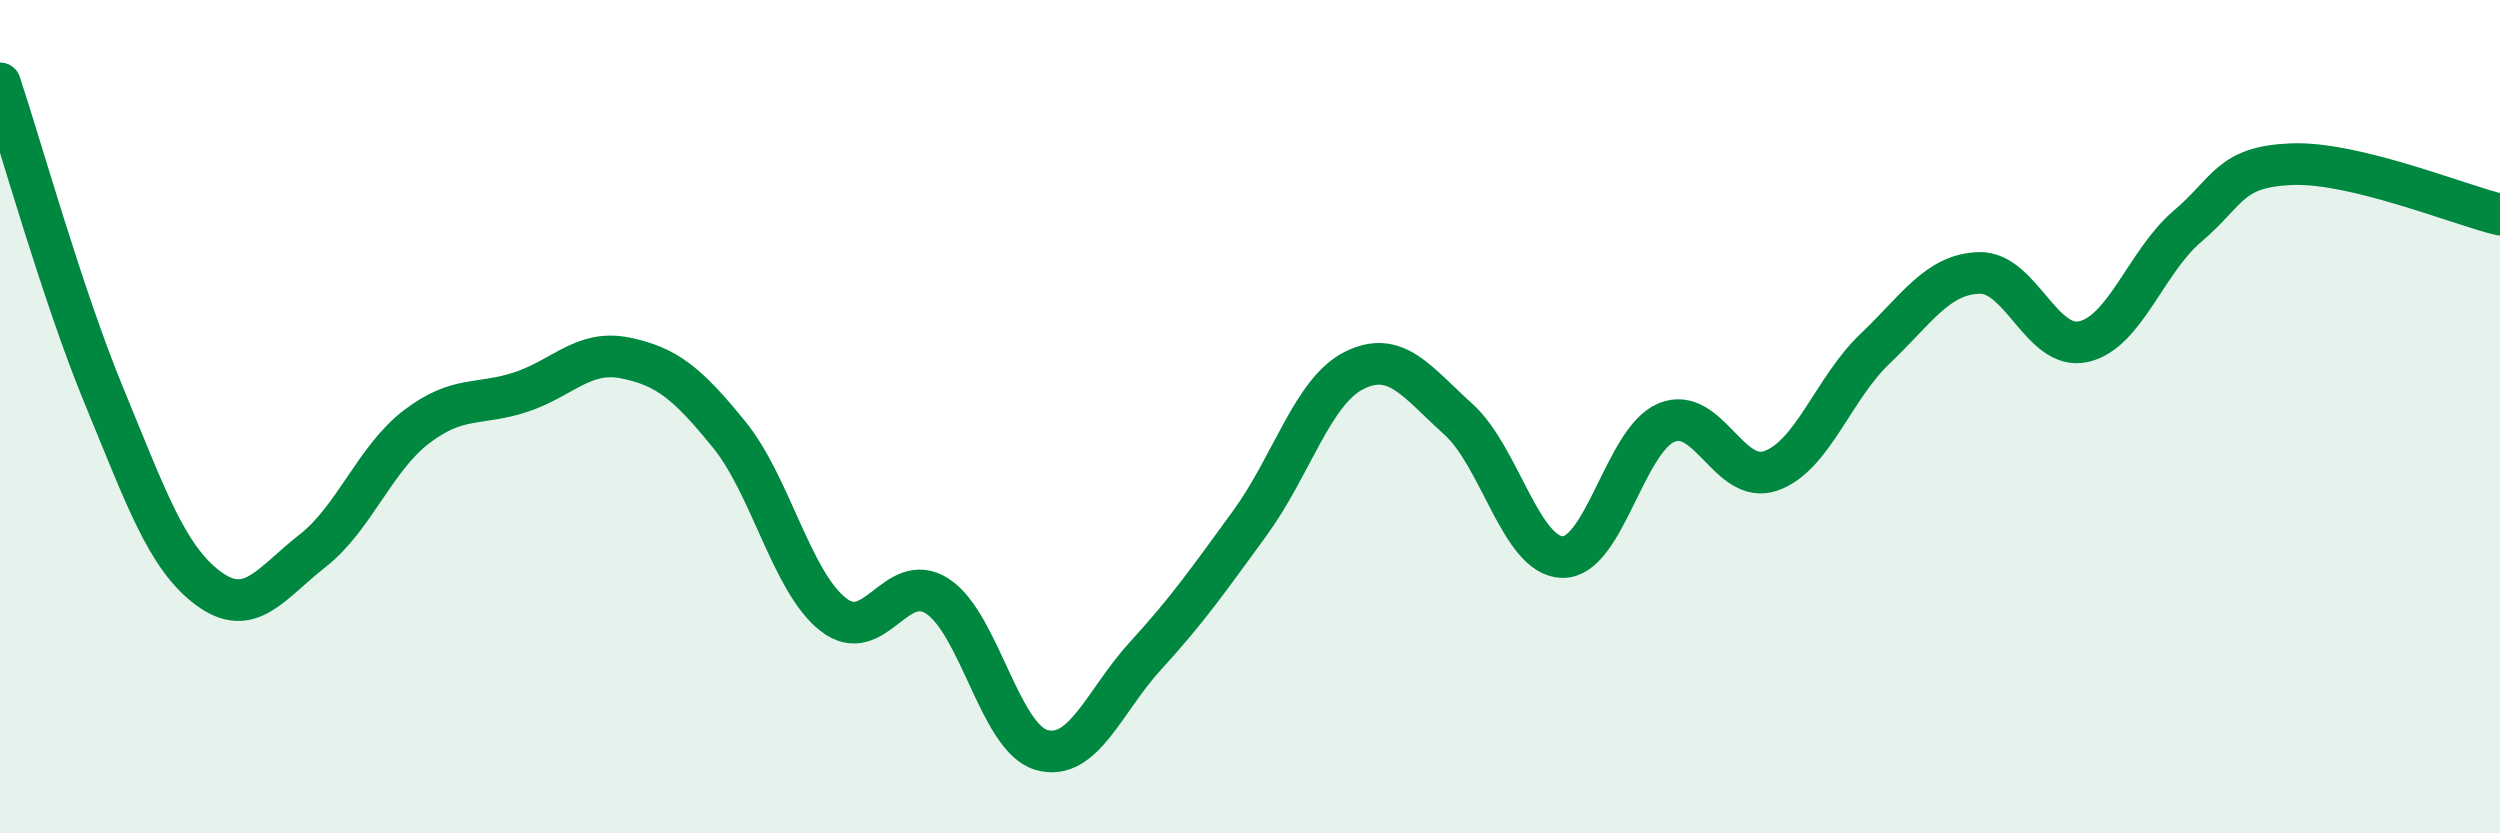
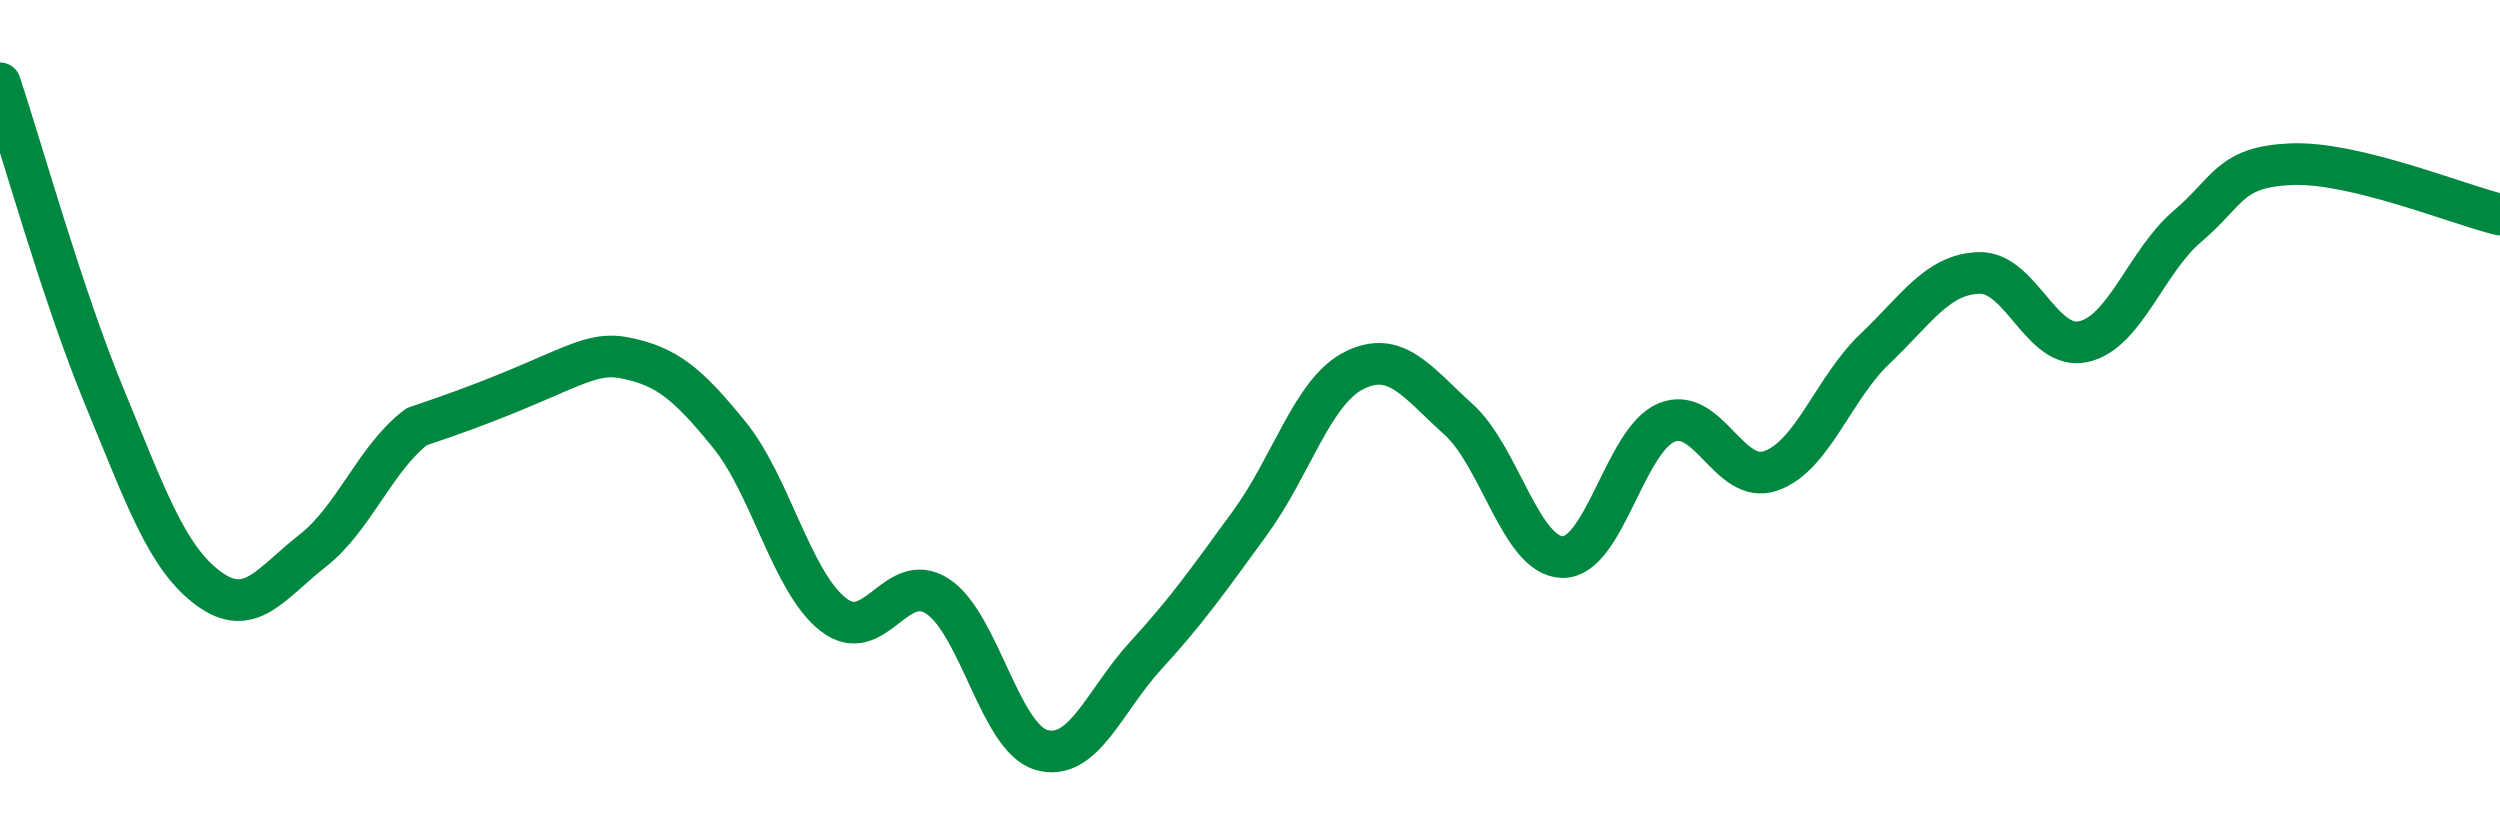
<svg xmlns="http://www.w3.org/2000/svg" width="60" height="20" viewBox="0 0 60 20">
-   <path d="M 0,2 C 0.5,3.5 1.5,7.09 2.5,9.51 C 3.5,11.93 4,13.38 5,14.12 C 6,14.86 6.5,14 7.5,13.22 C 8.5,12.44 9,11 10,10.24 C 11,9.48 11.5,9.74 12.5,9.41 C 13.5,9.08 14,8.39 15,8.59 C 16,8.79 16.5,9.2 17.5,10.43 C 18.5,11.66 19,13.97 20,14.75 C 21,15.53 21.5,13.66 22.5,14.31 C 23.5,14.96 24,17.72 25,18 C 26,18.28 26.5,16.82 27.5,15.73 C 28.5,14.64 29,13.92 30,12.55 C 31,11.18 31.5,9.39 32.5,8.89 C 33.5,8.39 34,9.16 35,10.06 C 36,10.96 36.5,13.35 37.5,13.37 C 38.5,13.39 39,10.55 40,10.14 C 41,9.73 41.5,11.65 42.5,11.3 C 43.5,10.95 44,9.32 45,8.37 C 46,7.42 46.5,6.58 47.5,6.55 C 48.5,6.52 49,8.42 50,8.2 C 51,7.98 51.5,6.28 52.5,5.43 C 53.5,4.58 53.5,4 55,3.94 C 56.5,3.88 59,4.91 60,5.15L60 20L0 20Z" fill="#008740" opacity="0.1" stroke-linecap="round" stroke-linejoin="round" />
-   <path d="M 0,2 C 0.5,3.5 1.5,7.09 2.5,9.51 C 3.5,11.93 4,13.38 5,14.12 C 6,14.86 6.5,14 7.5,13.22 C 8.5,12.44 9,11 10,10.24 C 11,9.48 11.5,9.74 12.5,9.41 C 13.5,9.08 14,8.39 15,8.59 C 16,8.79 16.5,9.2 17.5,10.43 C 18.5,11.66 19,13.97 20,14.75 C 21,15.53 21.5,13.66 22.5,14.31 C 23.5,14.96 24,17.72 25,18 C 26,18.28 26.5,16.82 27.5,15.73 C 28.5,14.64 29,13.92 30,12.55 C 31,11.18 31.5,9.39 32.5,8.89 C 33.5,8.39 34,9.16 35,10.06 C 36,10.96 36.5,13.35 37.5,13.37 C 38.5,13.39 39,10.55 40,10.14 C 41,9.73 41.5,11.65 42.5,11.3 C 43.5,10.95 44,9.32 45,8.37 C 46,7.42 46.5,6.58 47.5,6.55 C 48.5,6.52 49,8.42 50,8.2 C 51,7.98 51.5,6.28 52.5,5.43 C 53.5,4.58 53.5,4 55,3.94 C 56.5,3.88 59,4.91 60,5.15" stroke="#008740" stroke-width="1" fill="none" stroke-linecap="round" stroke-linejoin="round" />
+   <path d="M 0,2 C 0.5,3.5 1.5,7.09 2.5,9.51 C 3.5,11.93 4,13.38 5,14.12 C 6,14.86 6.5,14 7.5,13.22 C 8.5,12.44 9,11 10,10.24 C 13.5,9.08 14,8.39 15,8.59 C 16,8.79 16.5,9.2 17.5,10.43 C 18.5,11.66 19,13.97 20,14.75 C 21,15.53 21.5,13.66 22.5,14.31 C 23.5,14.96 24,17.72 25,18 C 26,18.28 26.5,16.82 27.5,15.73 C 28.5,14.64 29,13.92 30,12.55 C 31,11.18 31.5,9.39 32.5,8.89 C 33.5,8.39 34,9.16 35,10.06 C 36,10.96 36.5,13.35 37.5,13.37 C 38.5,13.39 39,10.55 40,10.14 C 41,9.73 41.5,11.65 42.5,11.3 C 43.5,10.95 44,9.32 45,8.37 C 46,7.42 46.5,6.58 47.5,6.55 C 48.5,6.52 49,8.42 50,8.2 C 51,7.98 51.5,6.28 52.5,5.43 C 53.5,4.58 53.5,4 55,3.94 C 56.5,3.88 59,4.91 60,5.15" stroke="#008740" stroke-width="1" fill="none" stroke-linecap="round" stroke-linejoin="round" />
</svg>